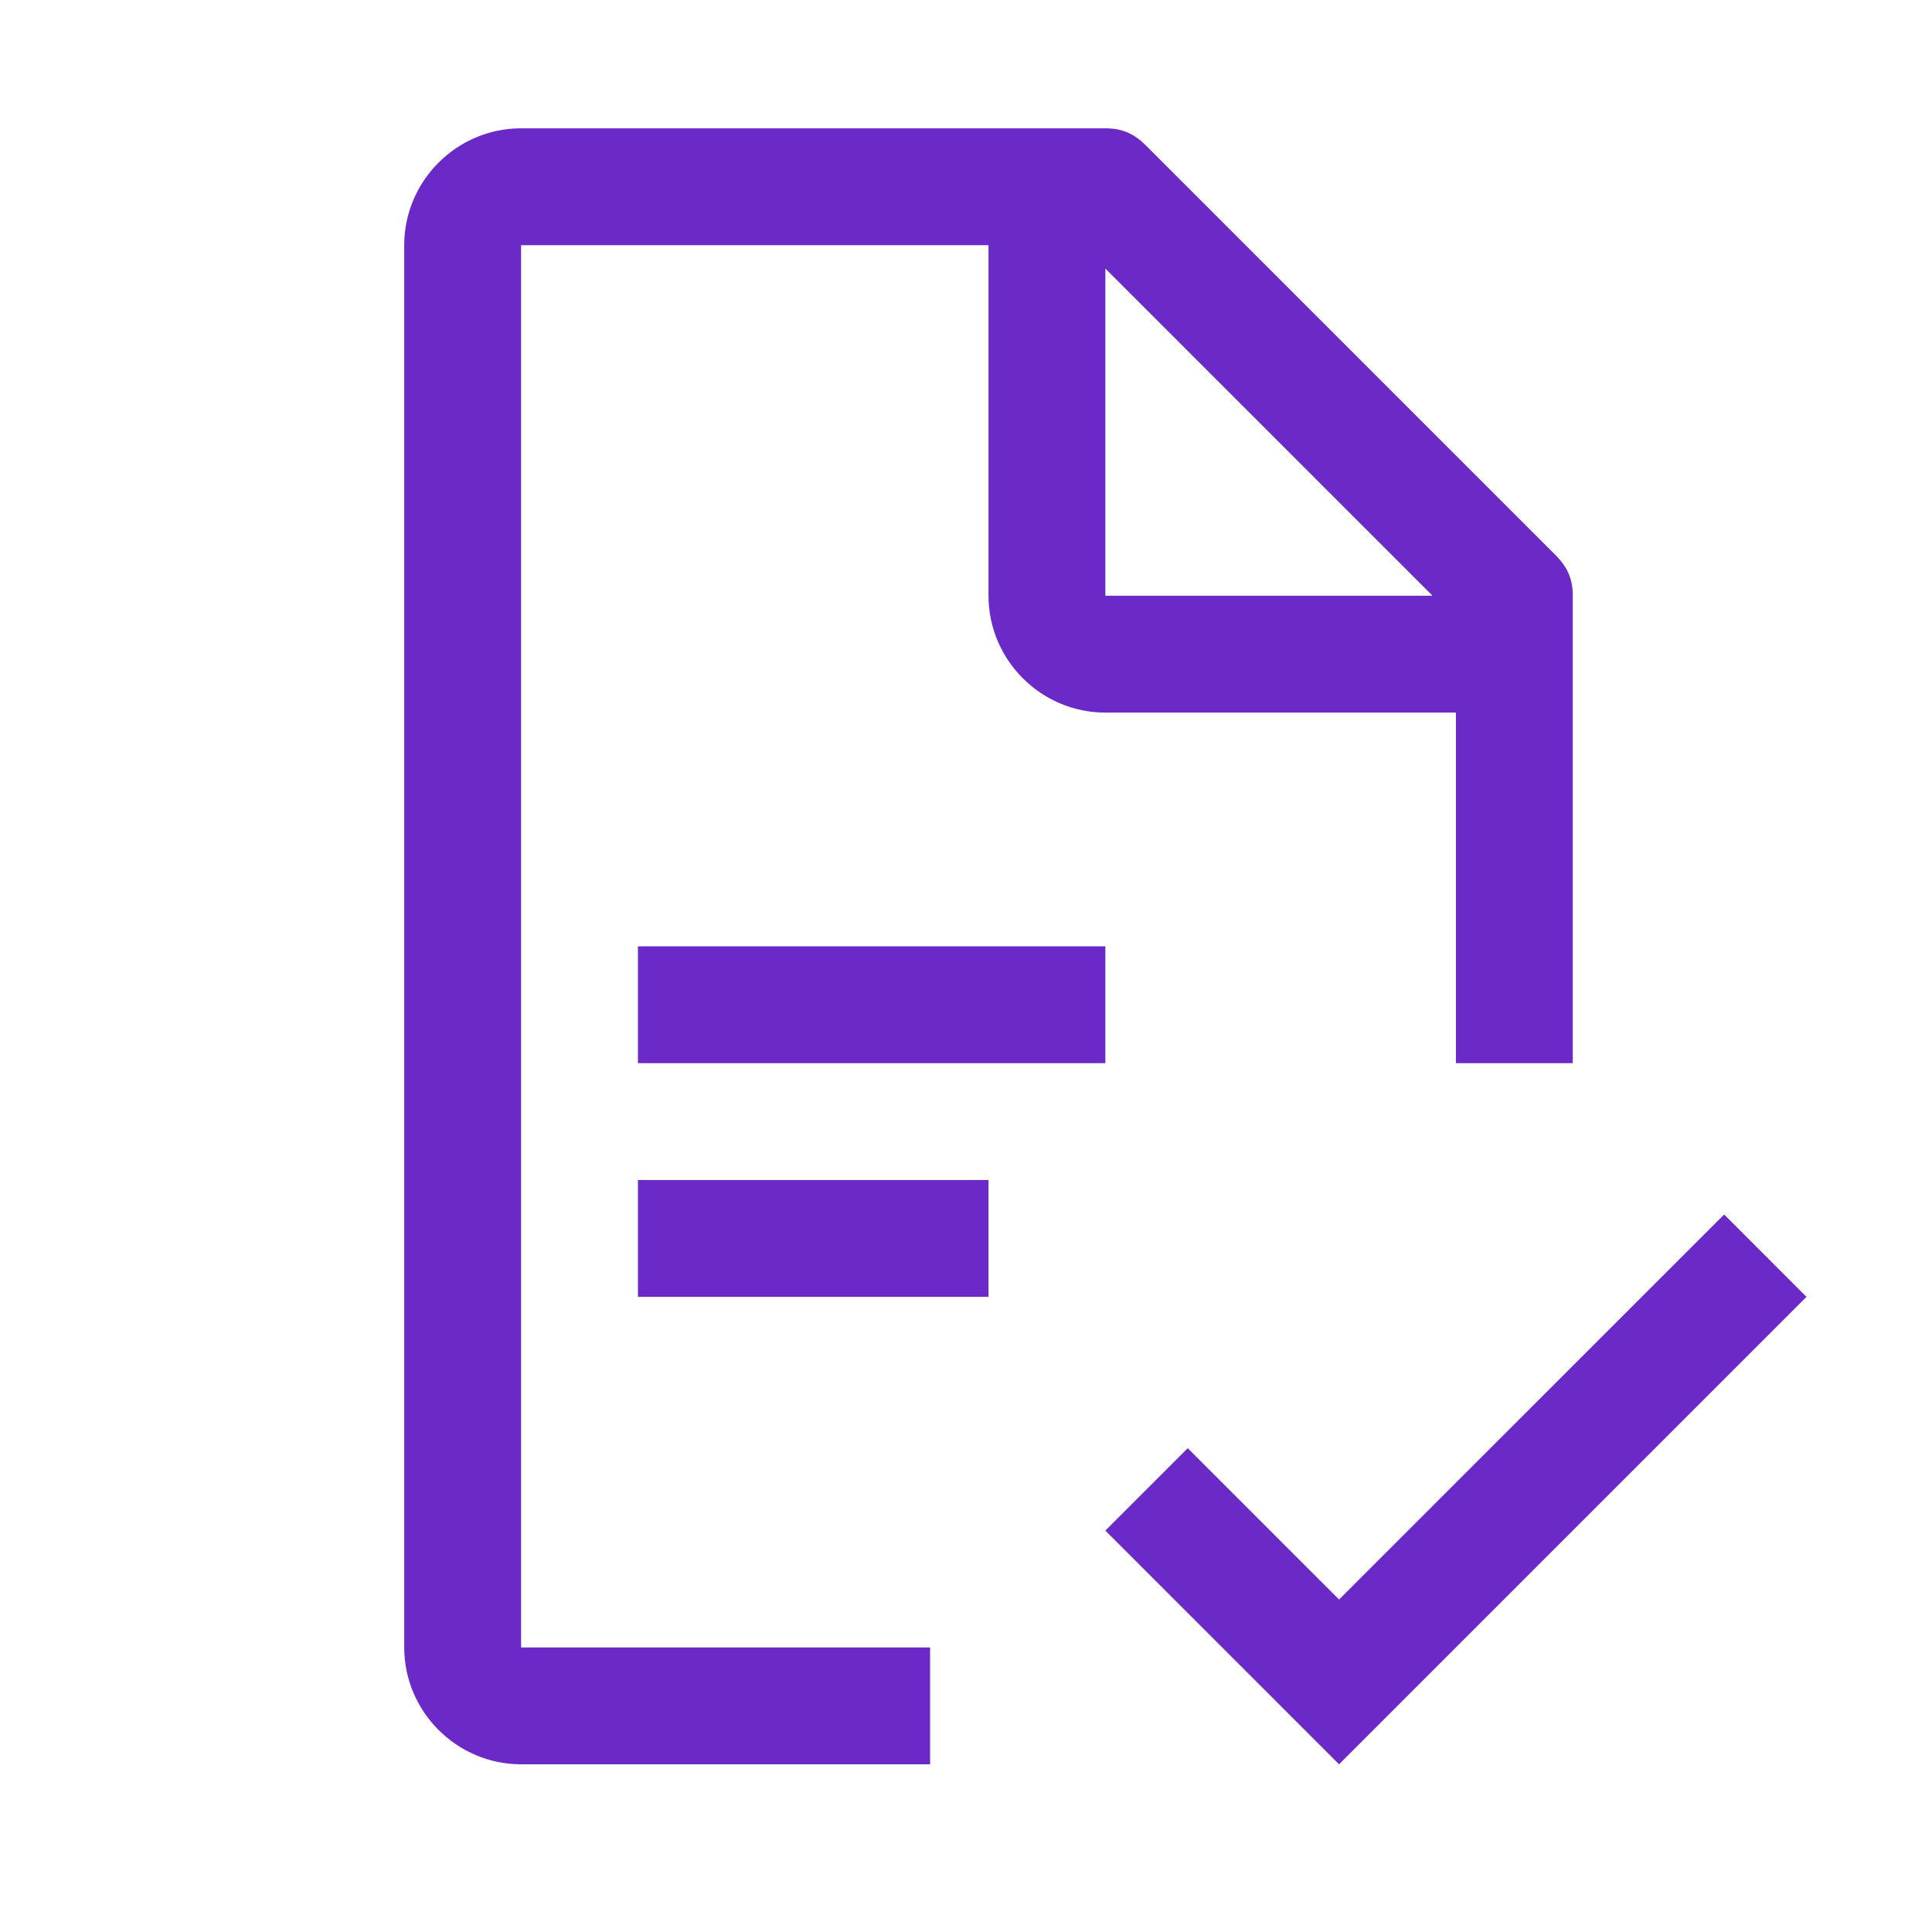
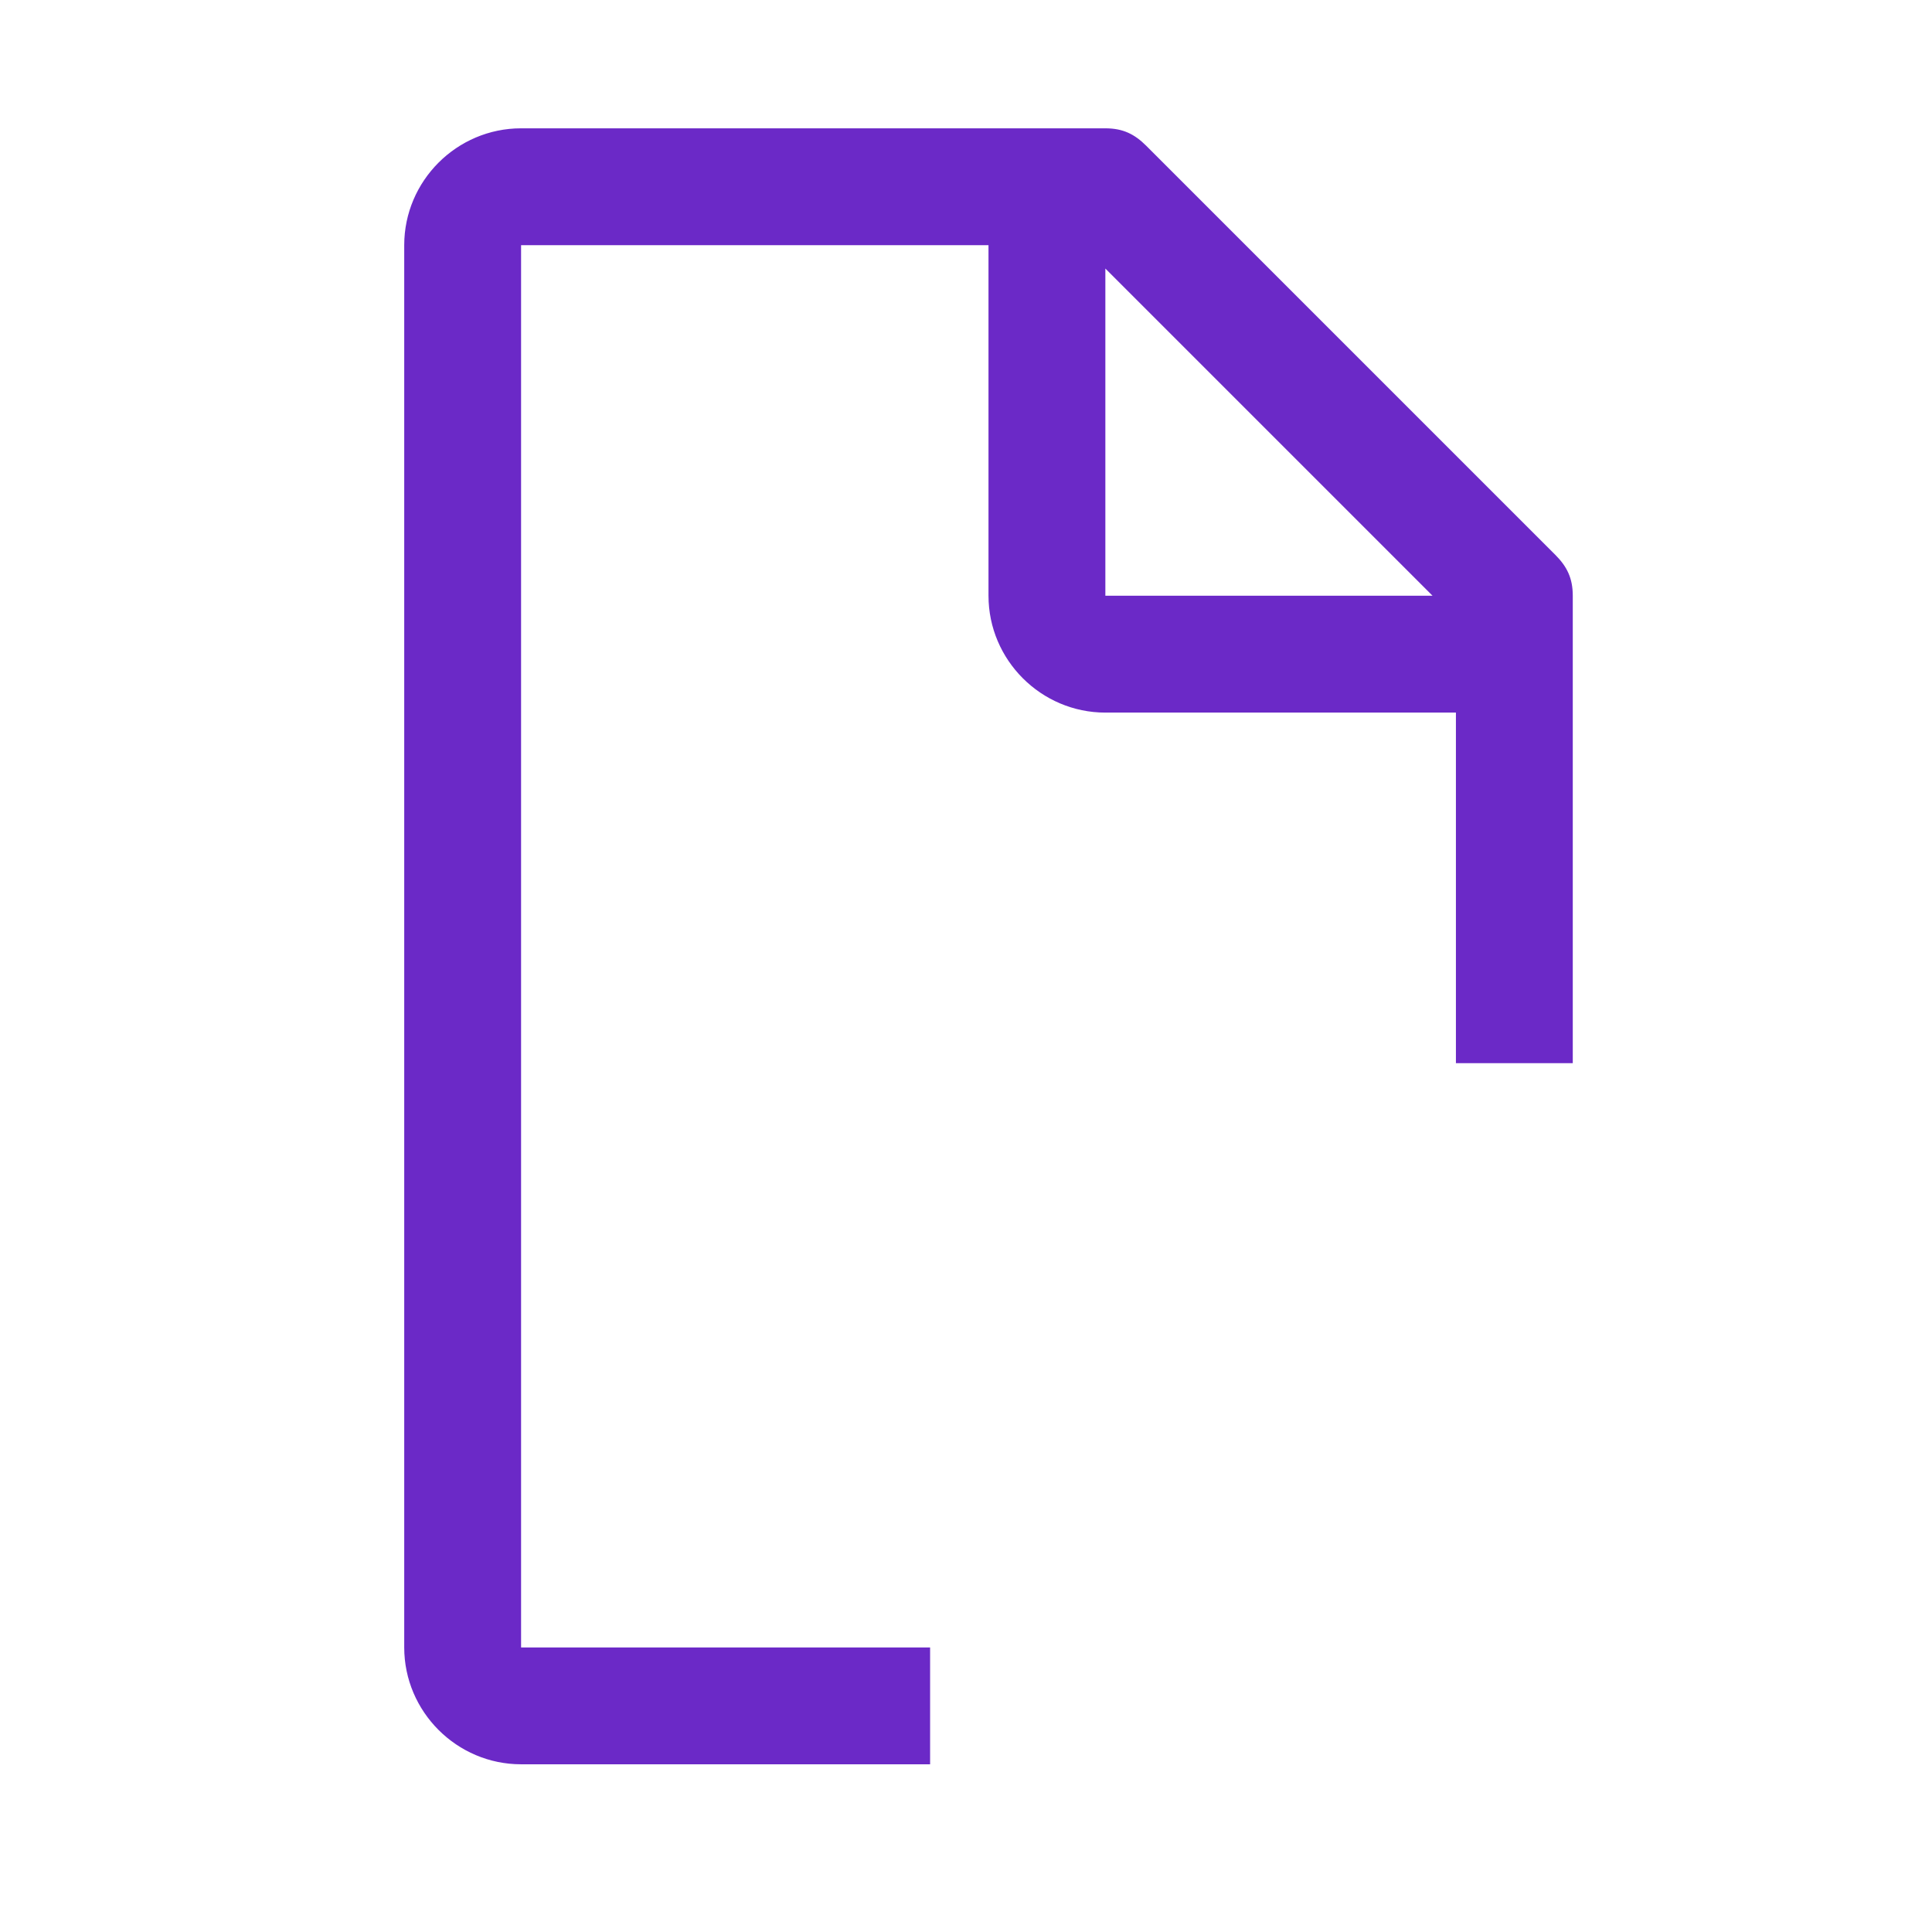
<svg xmlns="http://www.w3.org/2000/svg" width="31" height="31" viewBox="0 0 31 31" fill="none">
-   <path d="M27.665 19.487L21.486 25.665L19.058 23.237L17.736 24.559L21.486 28.309L28.986 20.809L27.665 19.487ZM10.236 18.934H15.861V20.809H10.236V18.934ZM10.236 15.184H17.736V17.059H10.236V15.184Z" fill="#6B29C7" />
  <path d="M8.361 3.934H15.861V9.559C15.861 10.59 16.705 11.434 17.736 11.434H23.361V17.059H25.236V9.559C25.236 9.277 25.143 9.09 24.955 8.902L18.393 2.34C18.205 2.152 18.018 2.059 17.736 2.059H8.361C7.33 2.059 6.486 2.902 6.486 3.934V26.434C6.486 27.465 7.33 28.309 8.361 28.309H14.924V26.434H8.361V3.934ZM17.736 4.309L22.986 9.559H17.736V4.309Z" fill="#6B29C7" />
</svg>